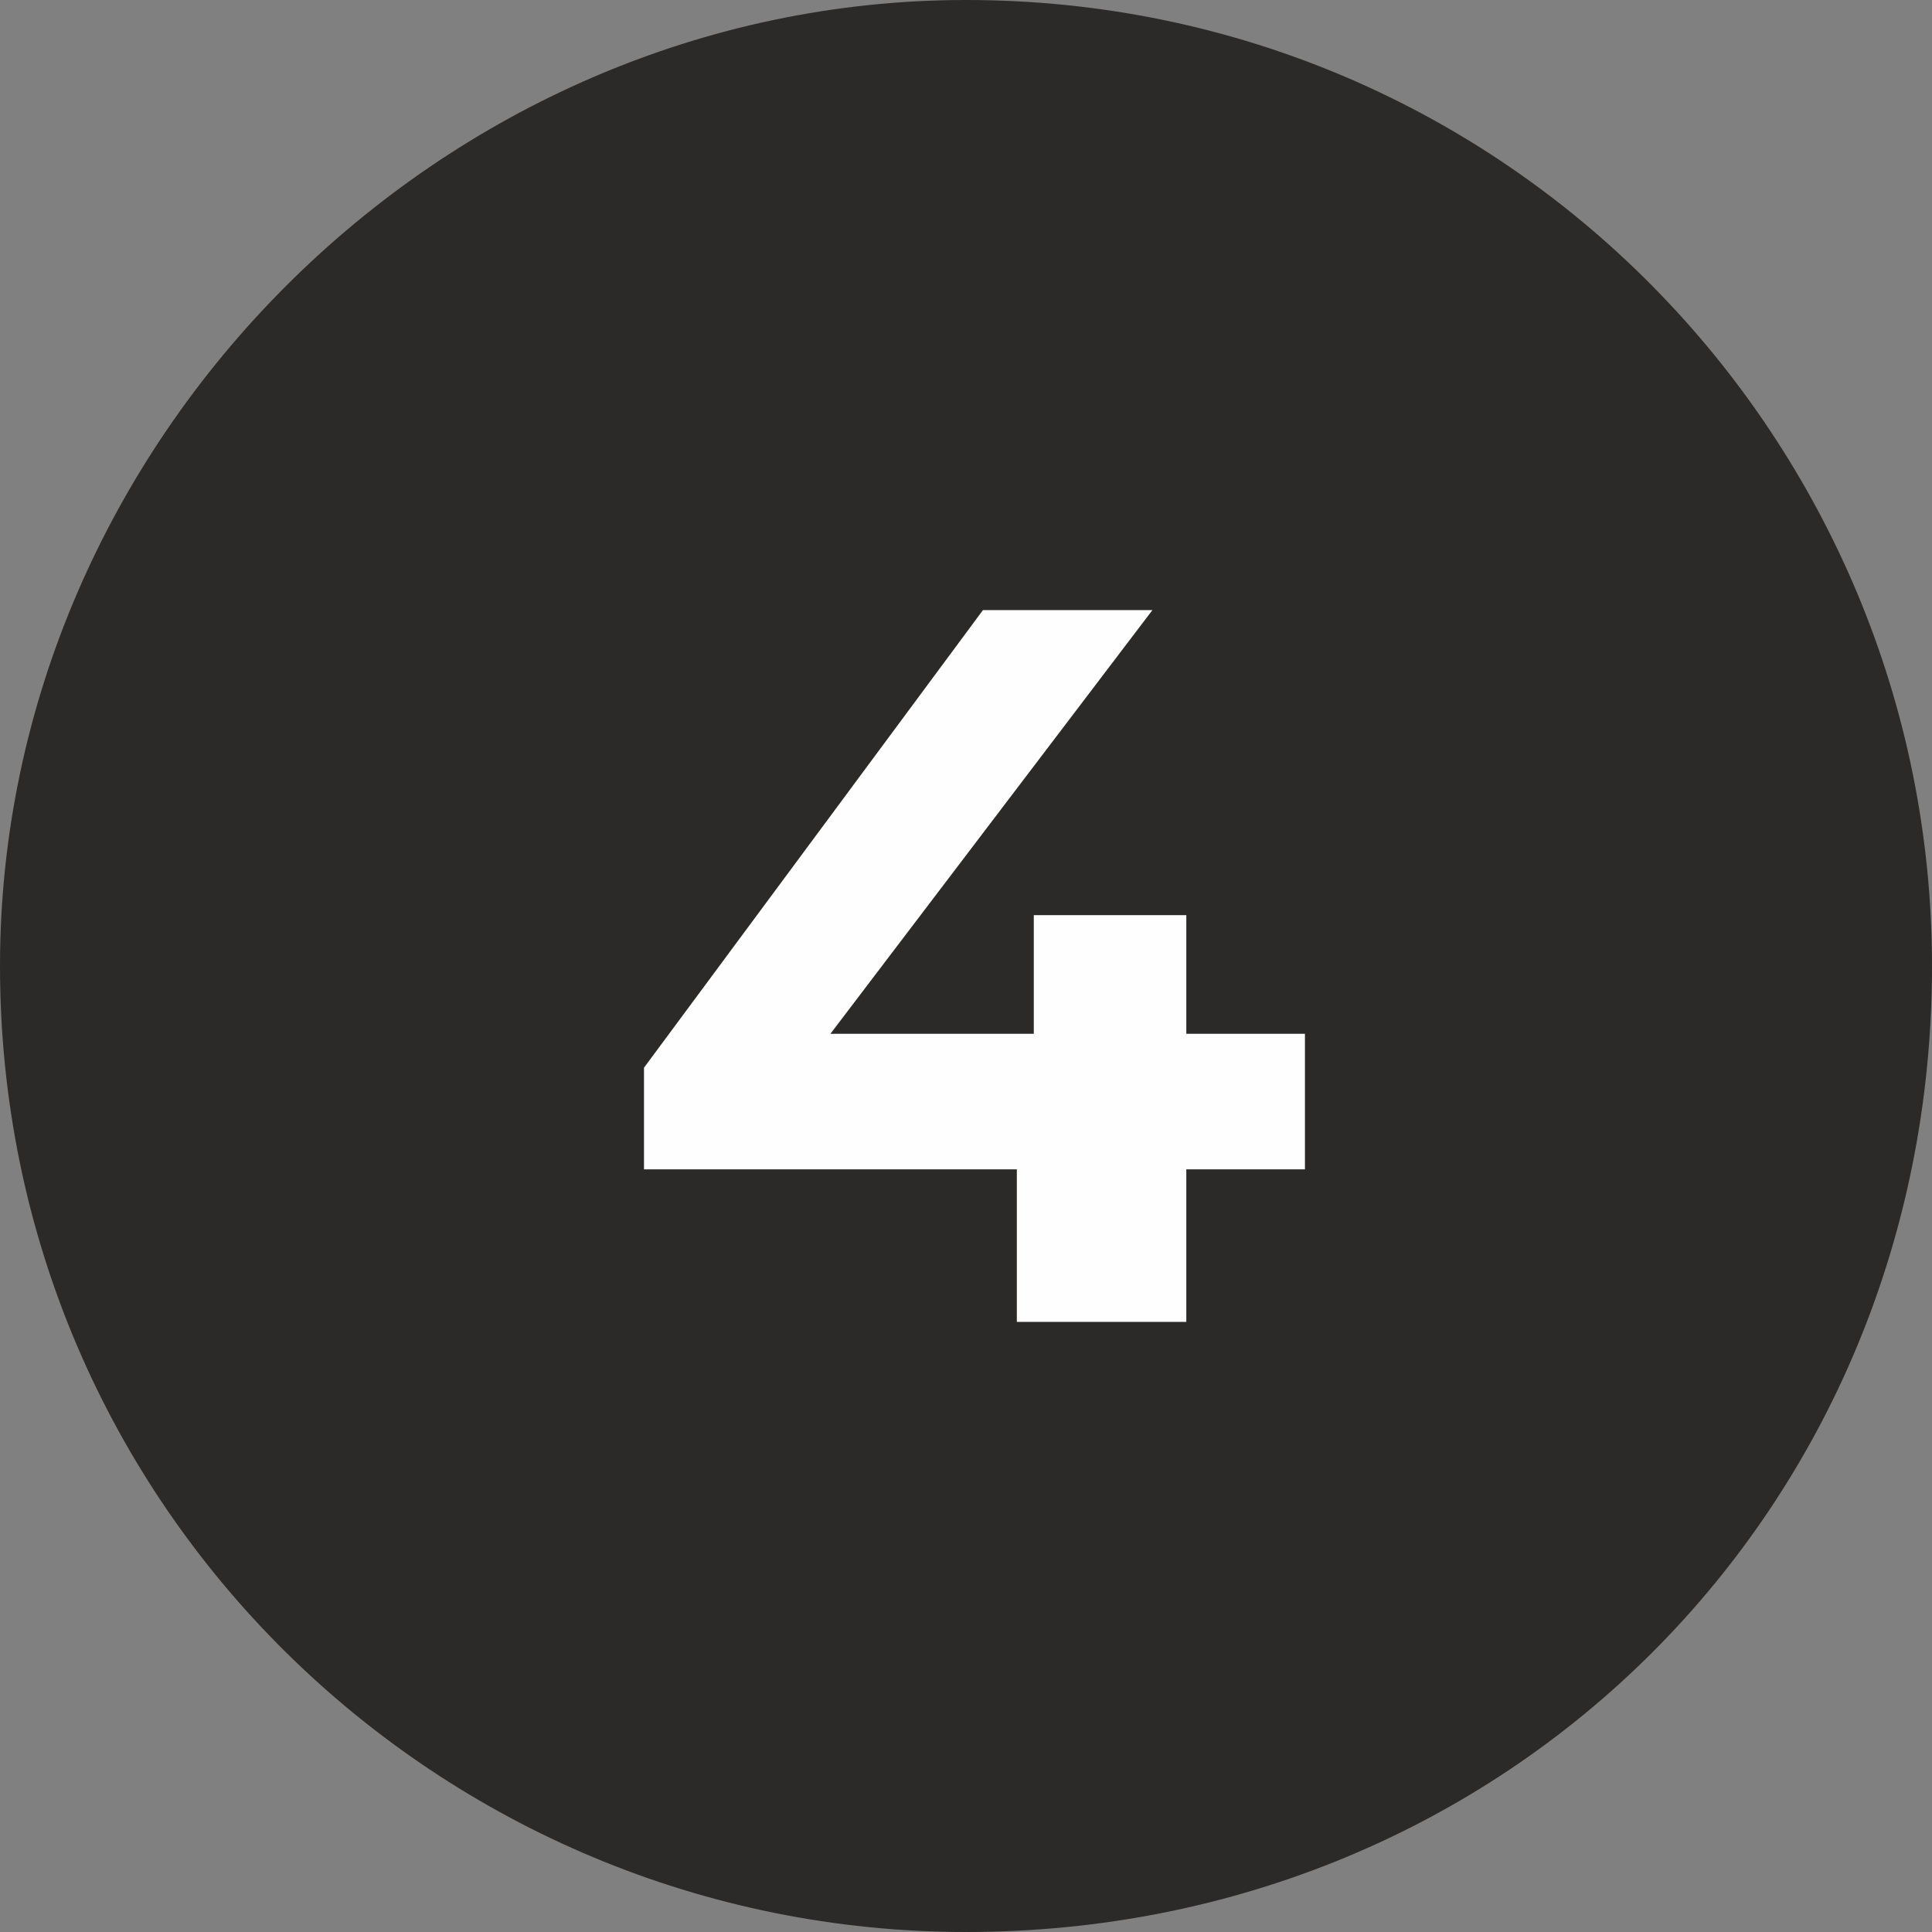
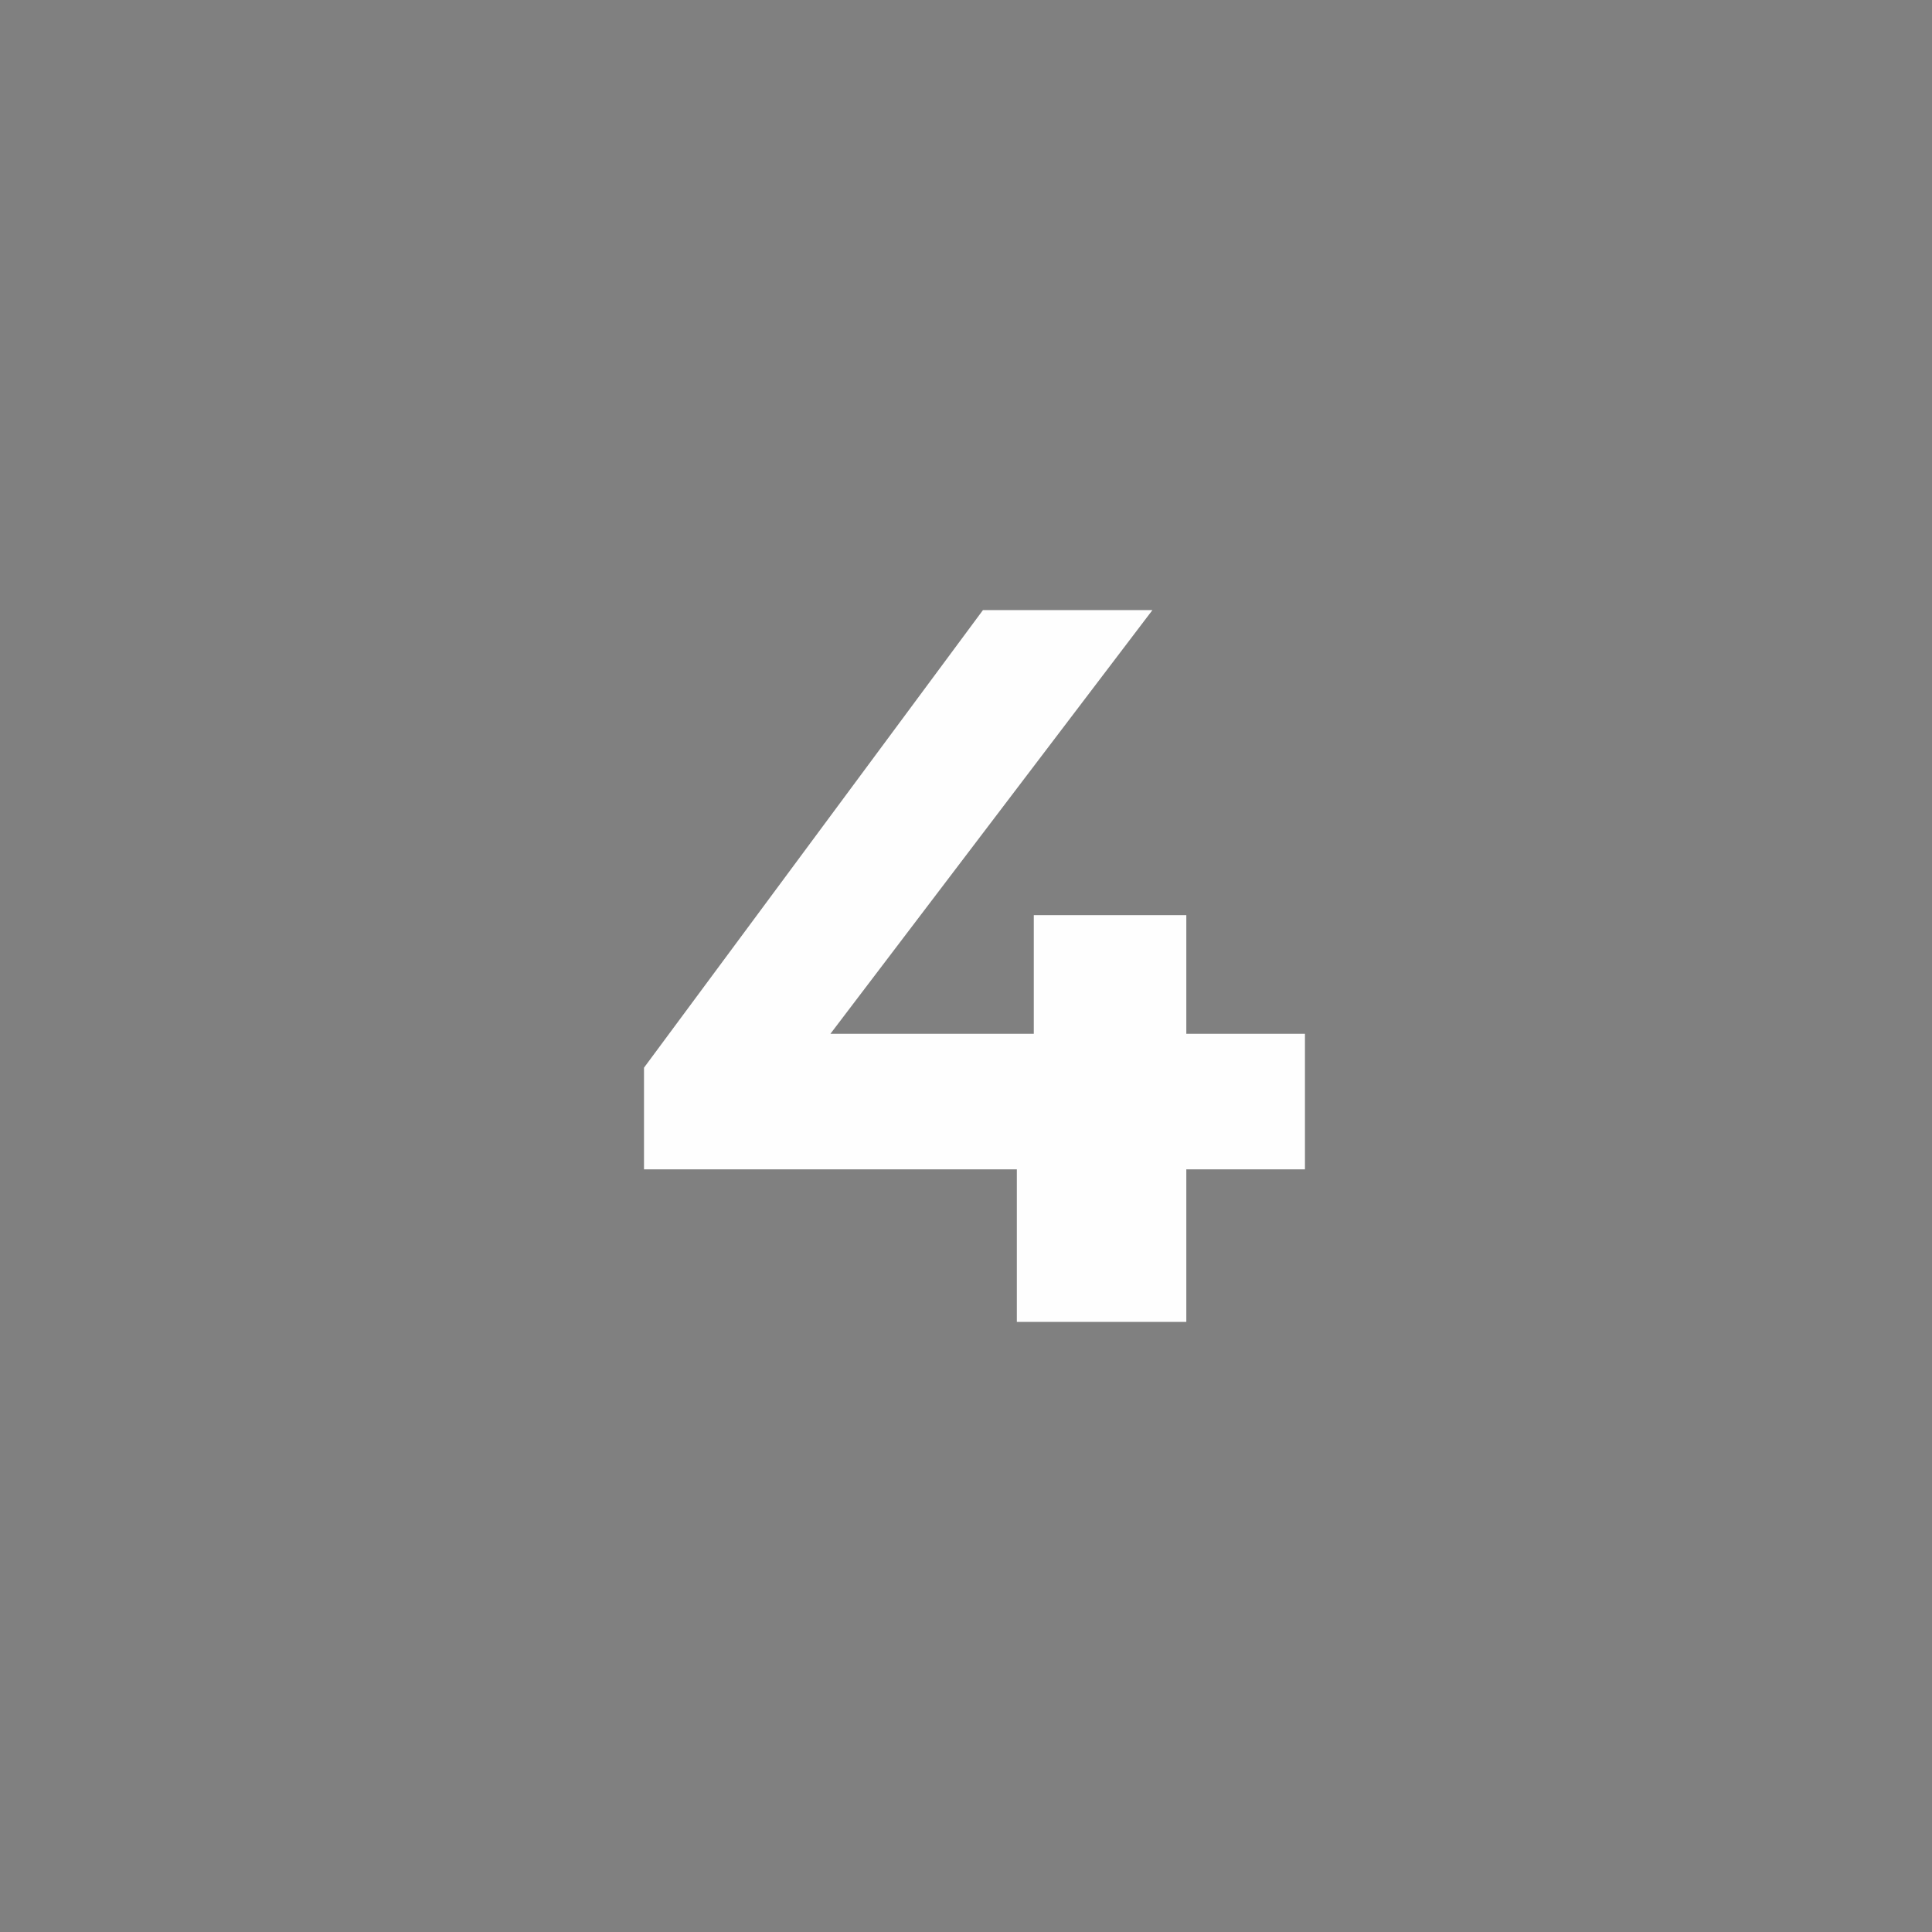
<svg xmlns="http://www.w3.org/2000/svg" xml:space="preserve" width="8.678mm" height="8.678mm" style="shape-rendering:geometricPrecision; text-rendering:geometricPrecision; image-rendering:optimizeQuality; fill-rule:evenodd; clip-rule:evenodd" viewBox="0 0 114 114">
  <rect x="0" y="0" width="114" height="114" fill="#808080" stroke="none" />
  <defs>
    <style type="text/css">  .fil0 {fill:#2B2A29} .fil1 {fill:#FEFEFE;fill-rule:nonzero}  </style>
  </defs>
  <g id="Слой_x0020_1">
-     <path class="fil0" d="M57 0c32,0 57,26 57,57 0,32 -25,57 -57,57 -31,0 -57,-25 -57,-57 0,-31 26,-57 57,-57z" />
    <polygon class="fil1" points="77,69 70,69 70,78 60,78 60,69 38,69 38,63 58,36 68,36 49,61 61,61 61,54 70,54 70,61 77,61 " />
  </g>
</svg>